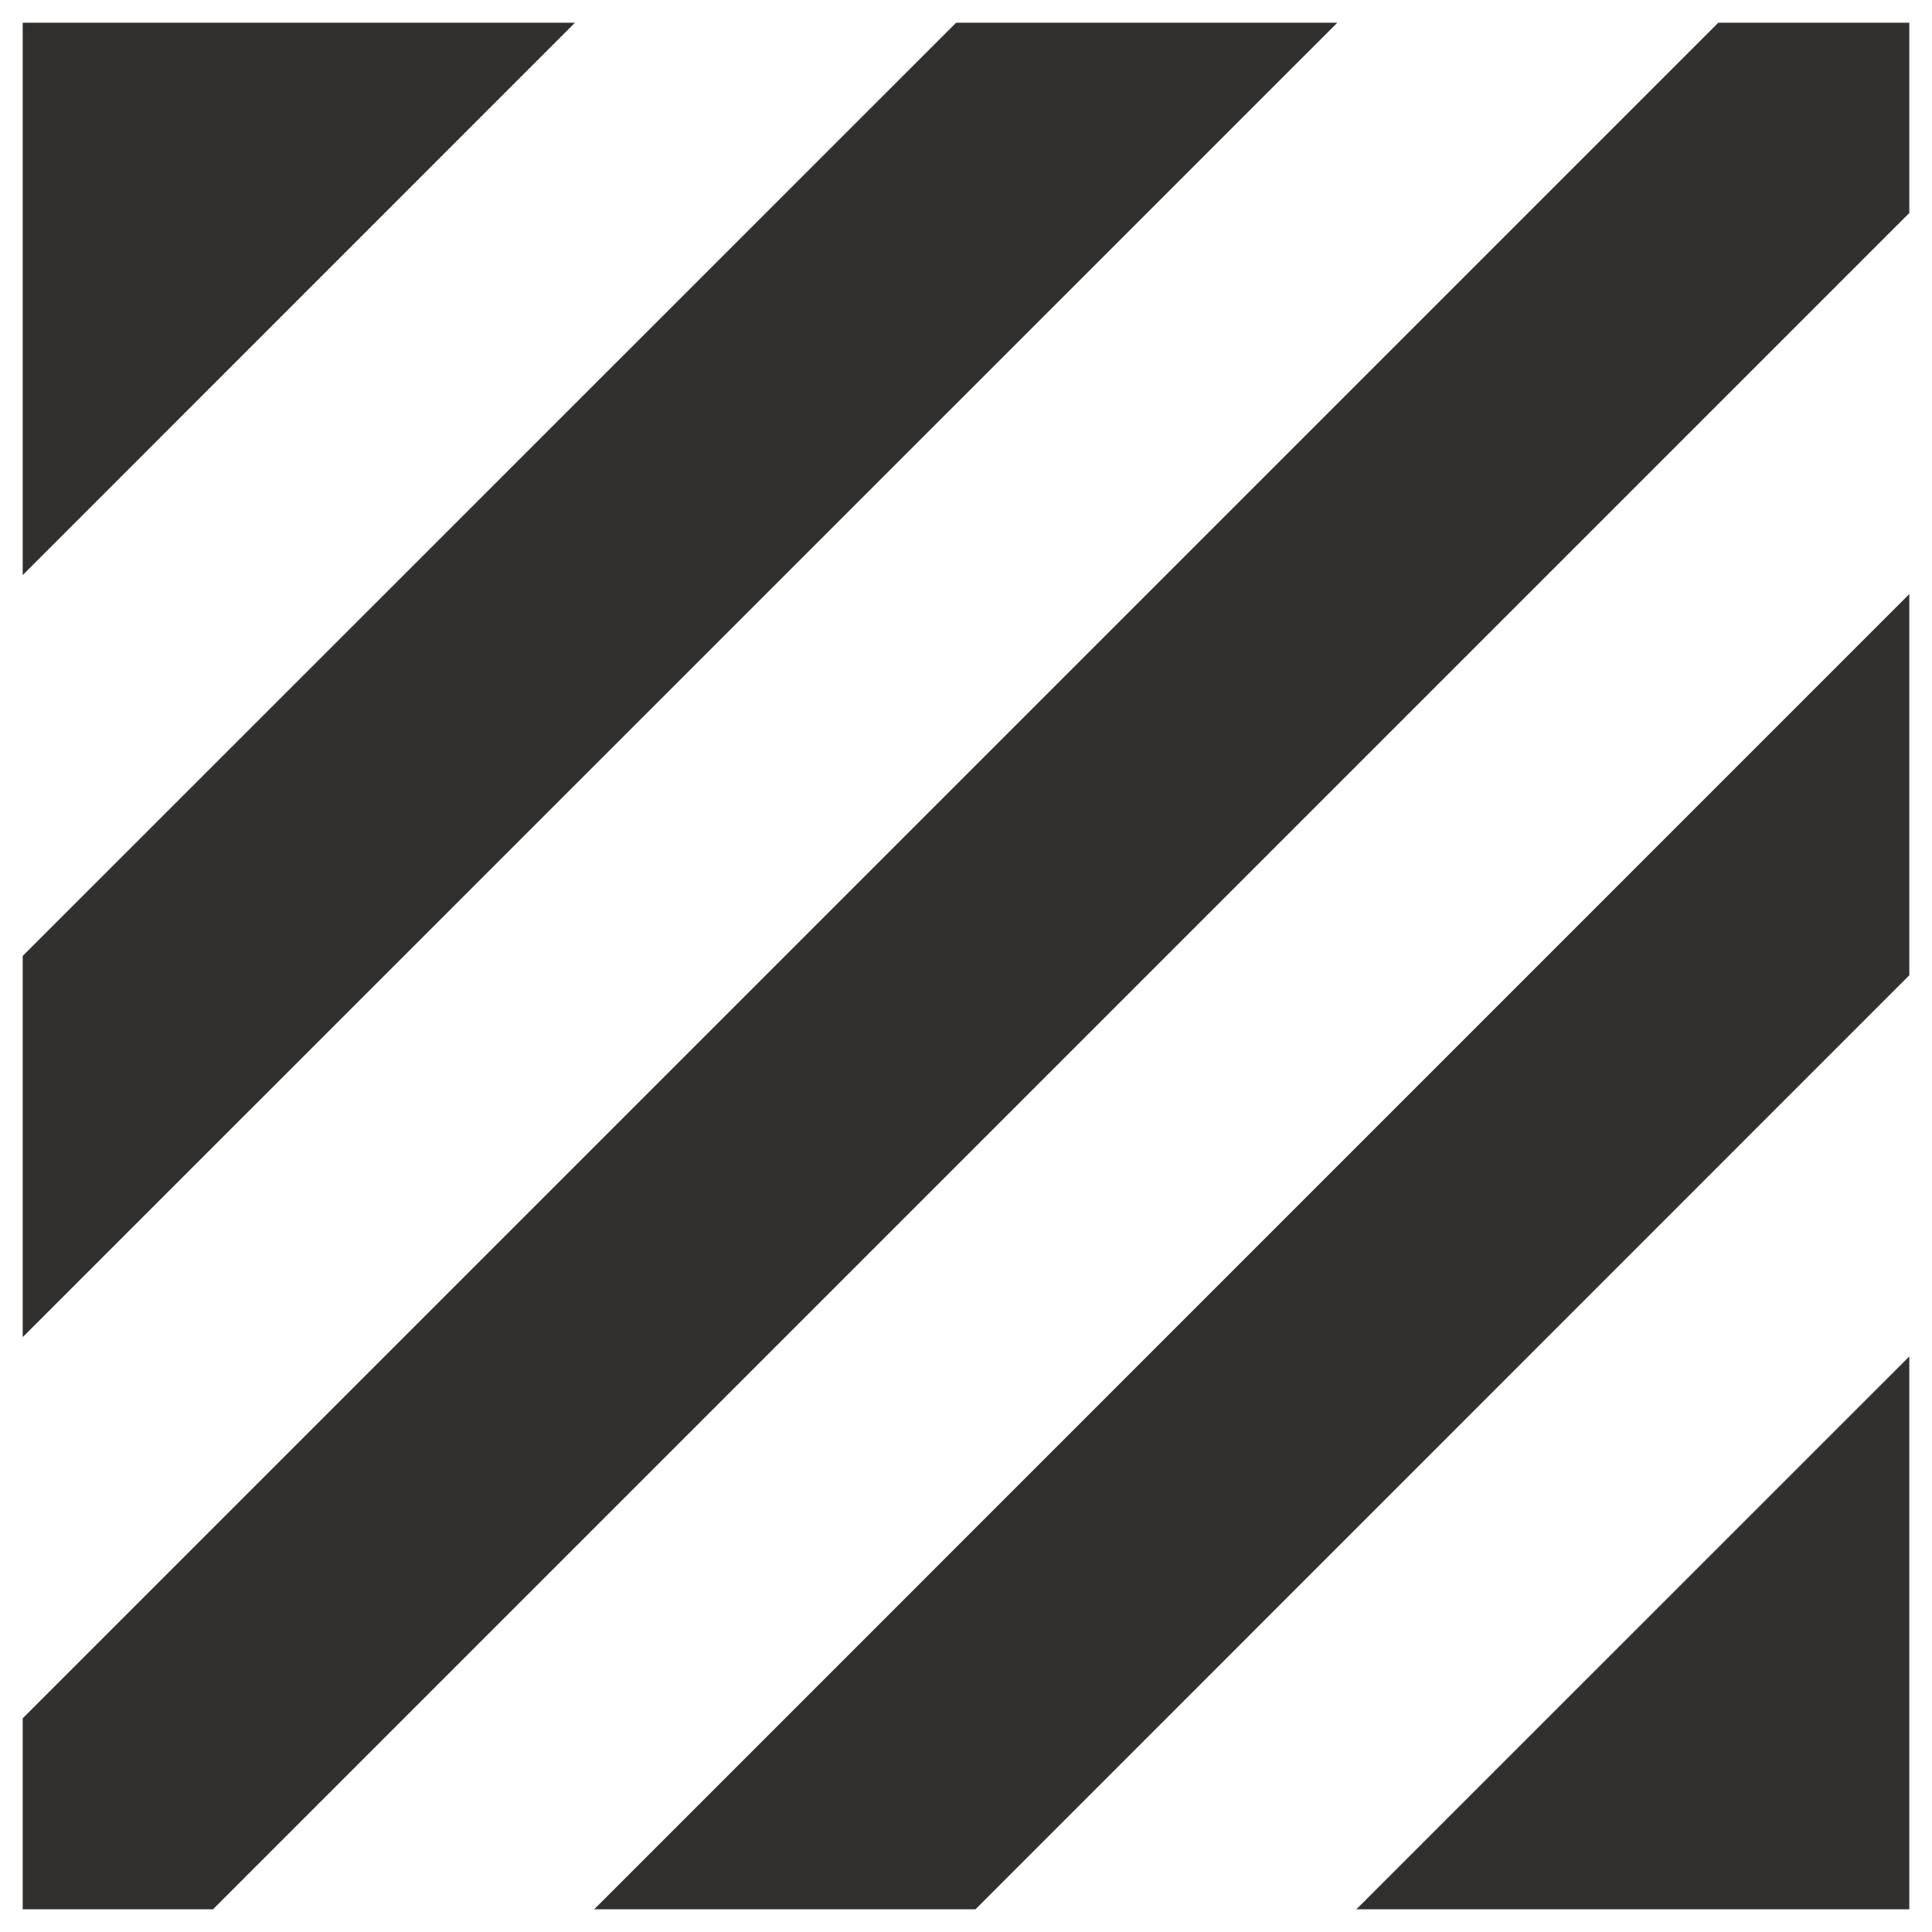
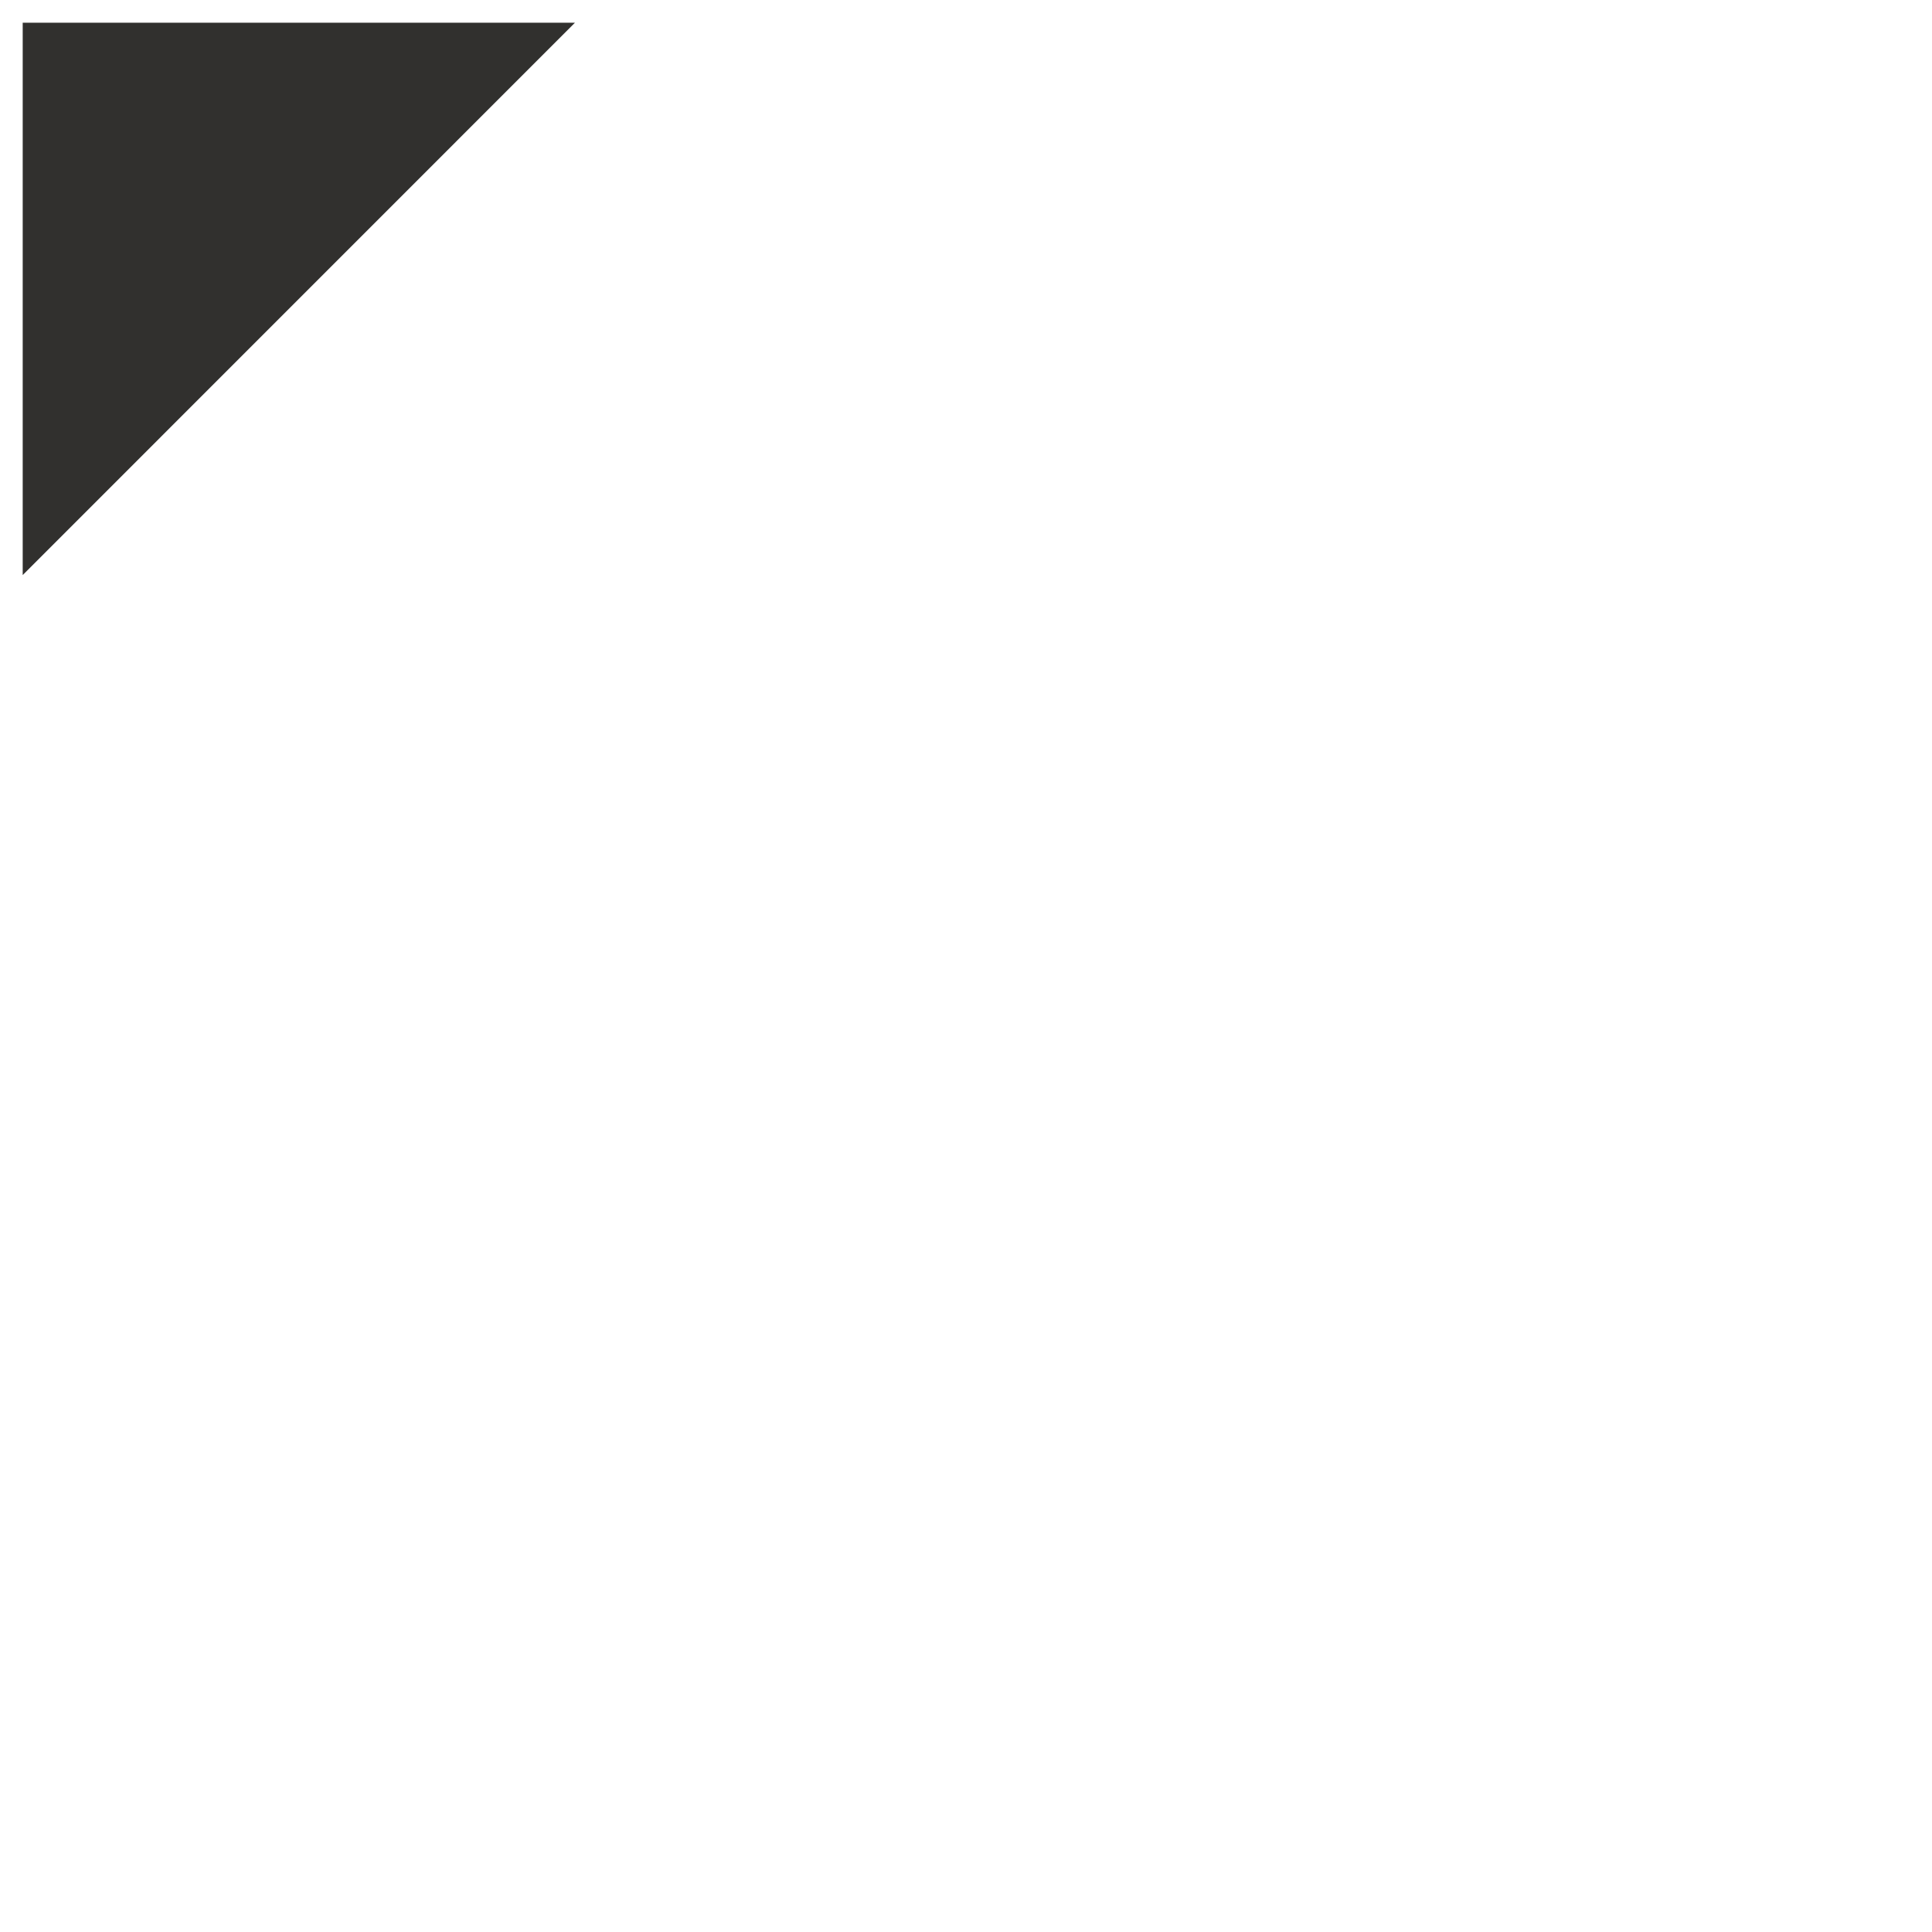
<svg xmlns="http://www.w3.org/2000/svg" version="1.1" id="Layer_1" x="0px" y="0px" viewBox="0 0 200 200" style="enable-background:new 0 0 200 200;" xml:space="preserve">
  <style type="text/css">
	.st0{fill:#31302E;}
	.st1{fill:#31302E;stroke:#31302E;stroke-width:2.849;stroke-miterlimit:10;}
	.st2{fill:#333333;}
	.st3{fill:#F48554;}
</style>
  <g id="shape097">
    <g>
-       <polygon class="st0" points="197.65,140.42 197.65,197.65 140.41,197.65   " />
-       <polygon class="st0" points="197.65,61.5 197.65,100.96 100.98,197.65 61.51,197.65   " />
-       <polygon class="st0" points="197.65,2.35 197.65,22.05 22.05,197.65 2.35,197.65 2.35,177.88 177.88,2.35   " />
-       <polygon class="st0" points="138.44,2.35 2.35,138.42 2.35,98.96 98.98,2.35   " />
      <polygon class="st0" points="59.52,2.35 2.35,59.53 2.35,2.35   " />
    </g>
  </g>
</svg>